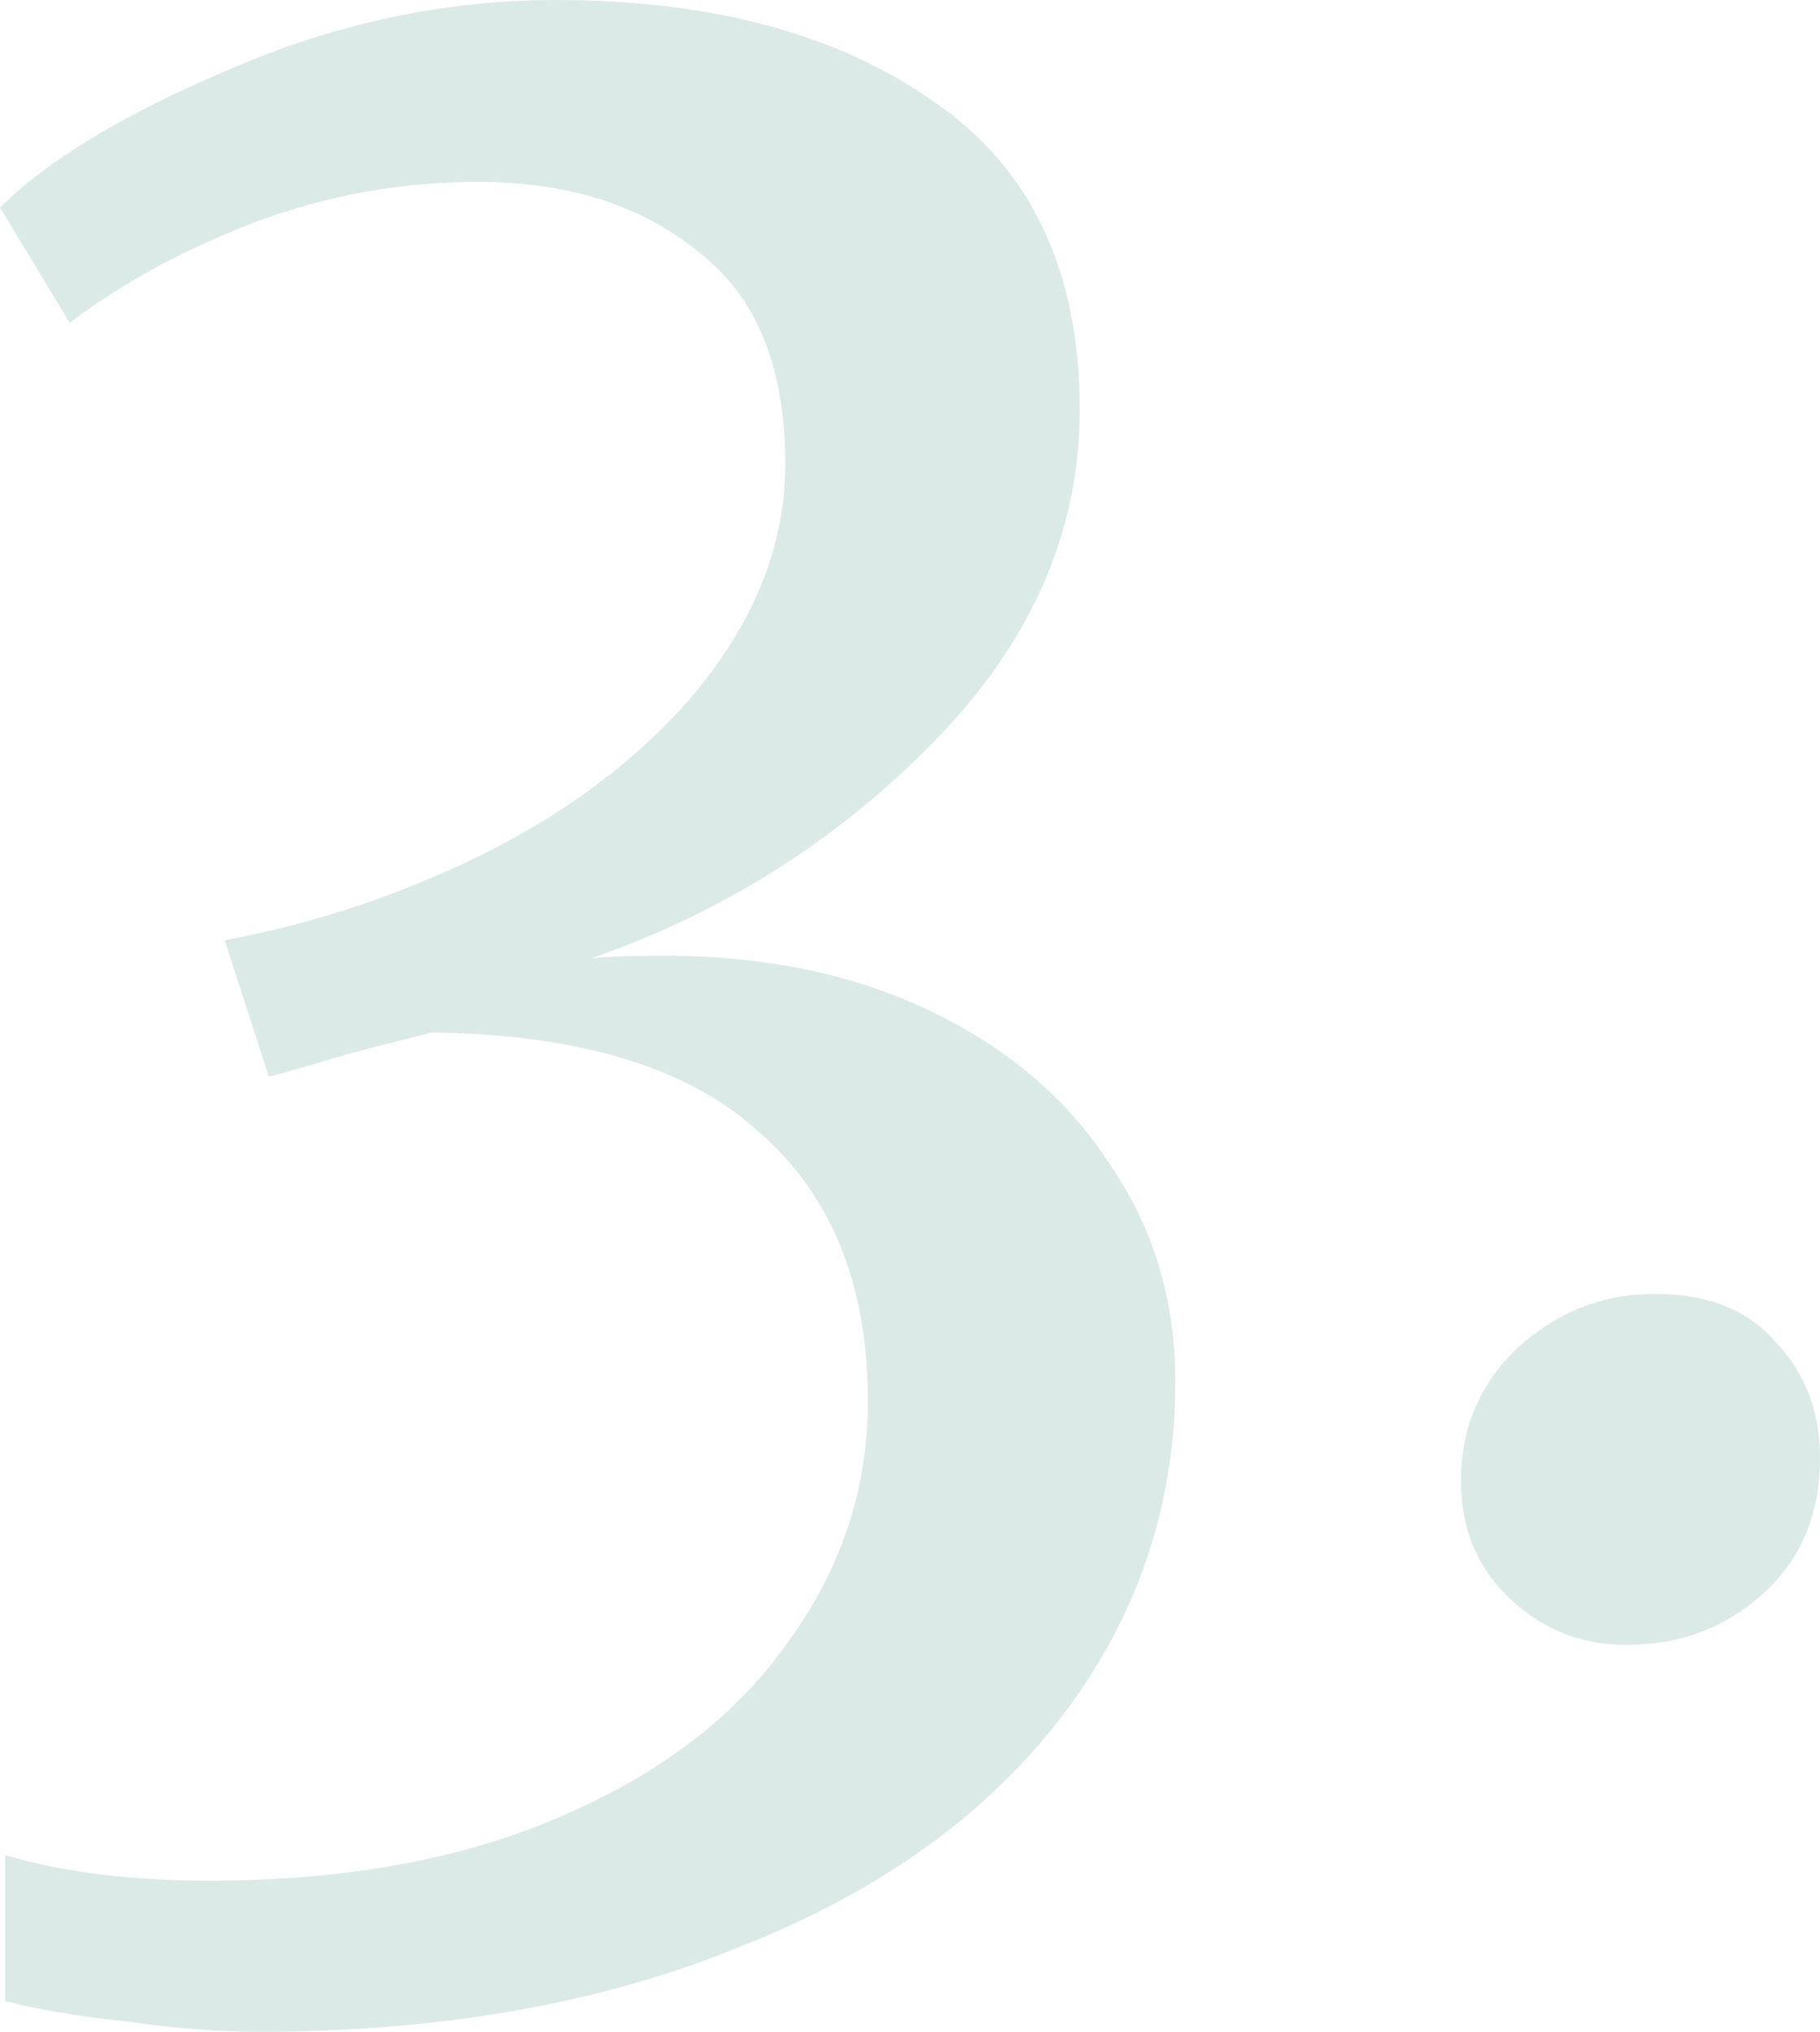
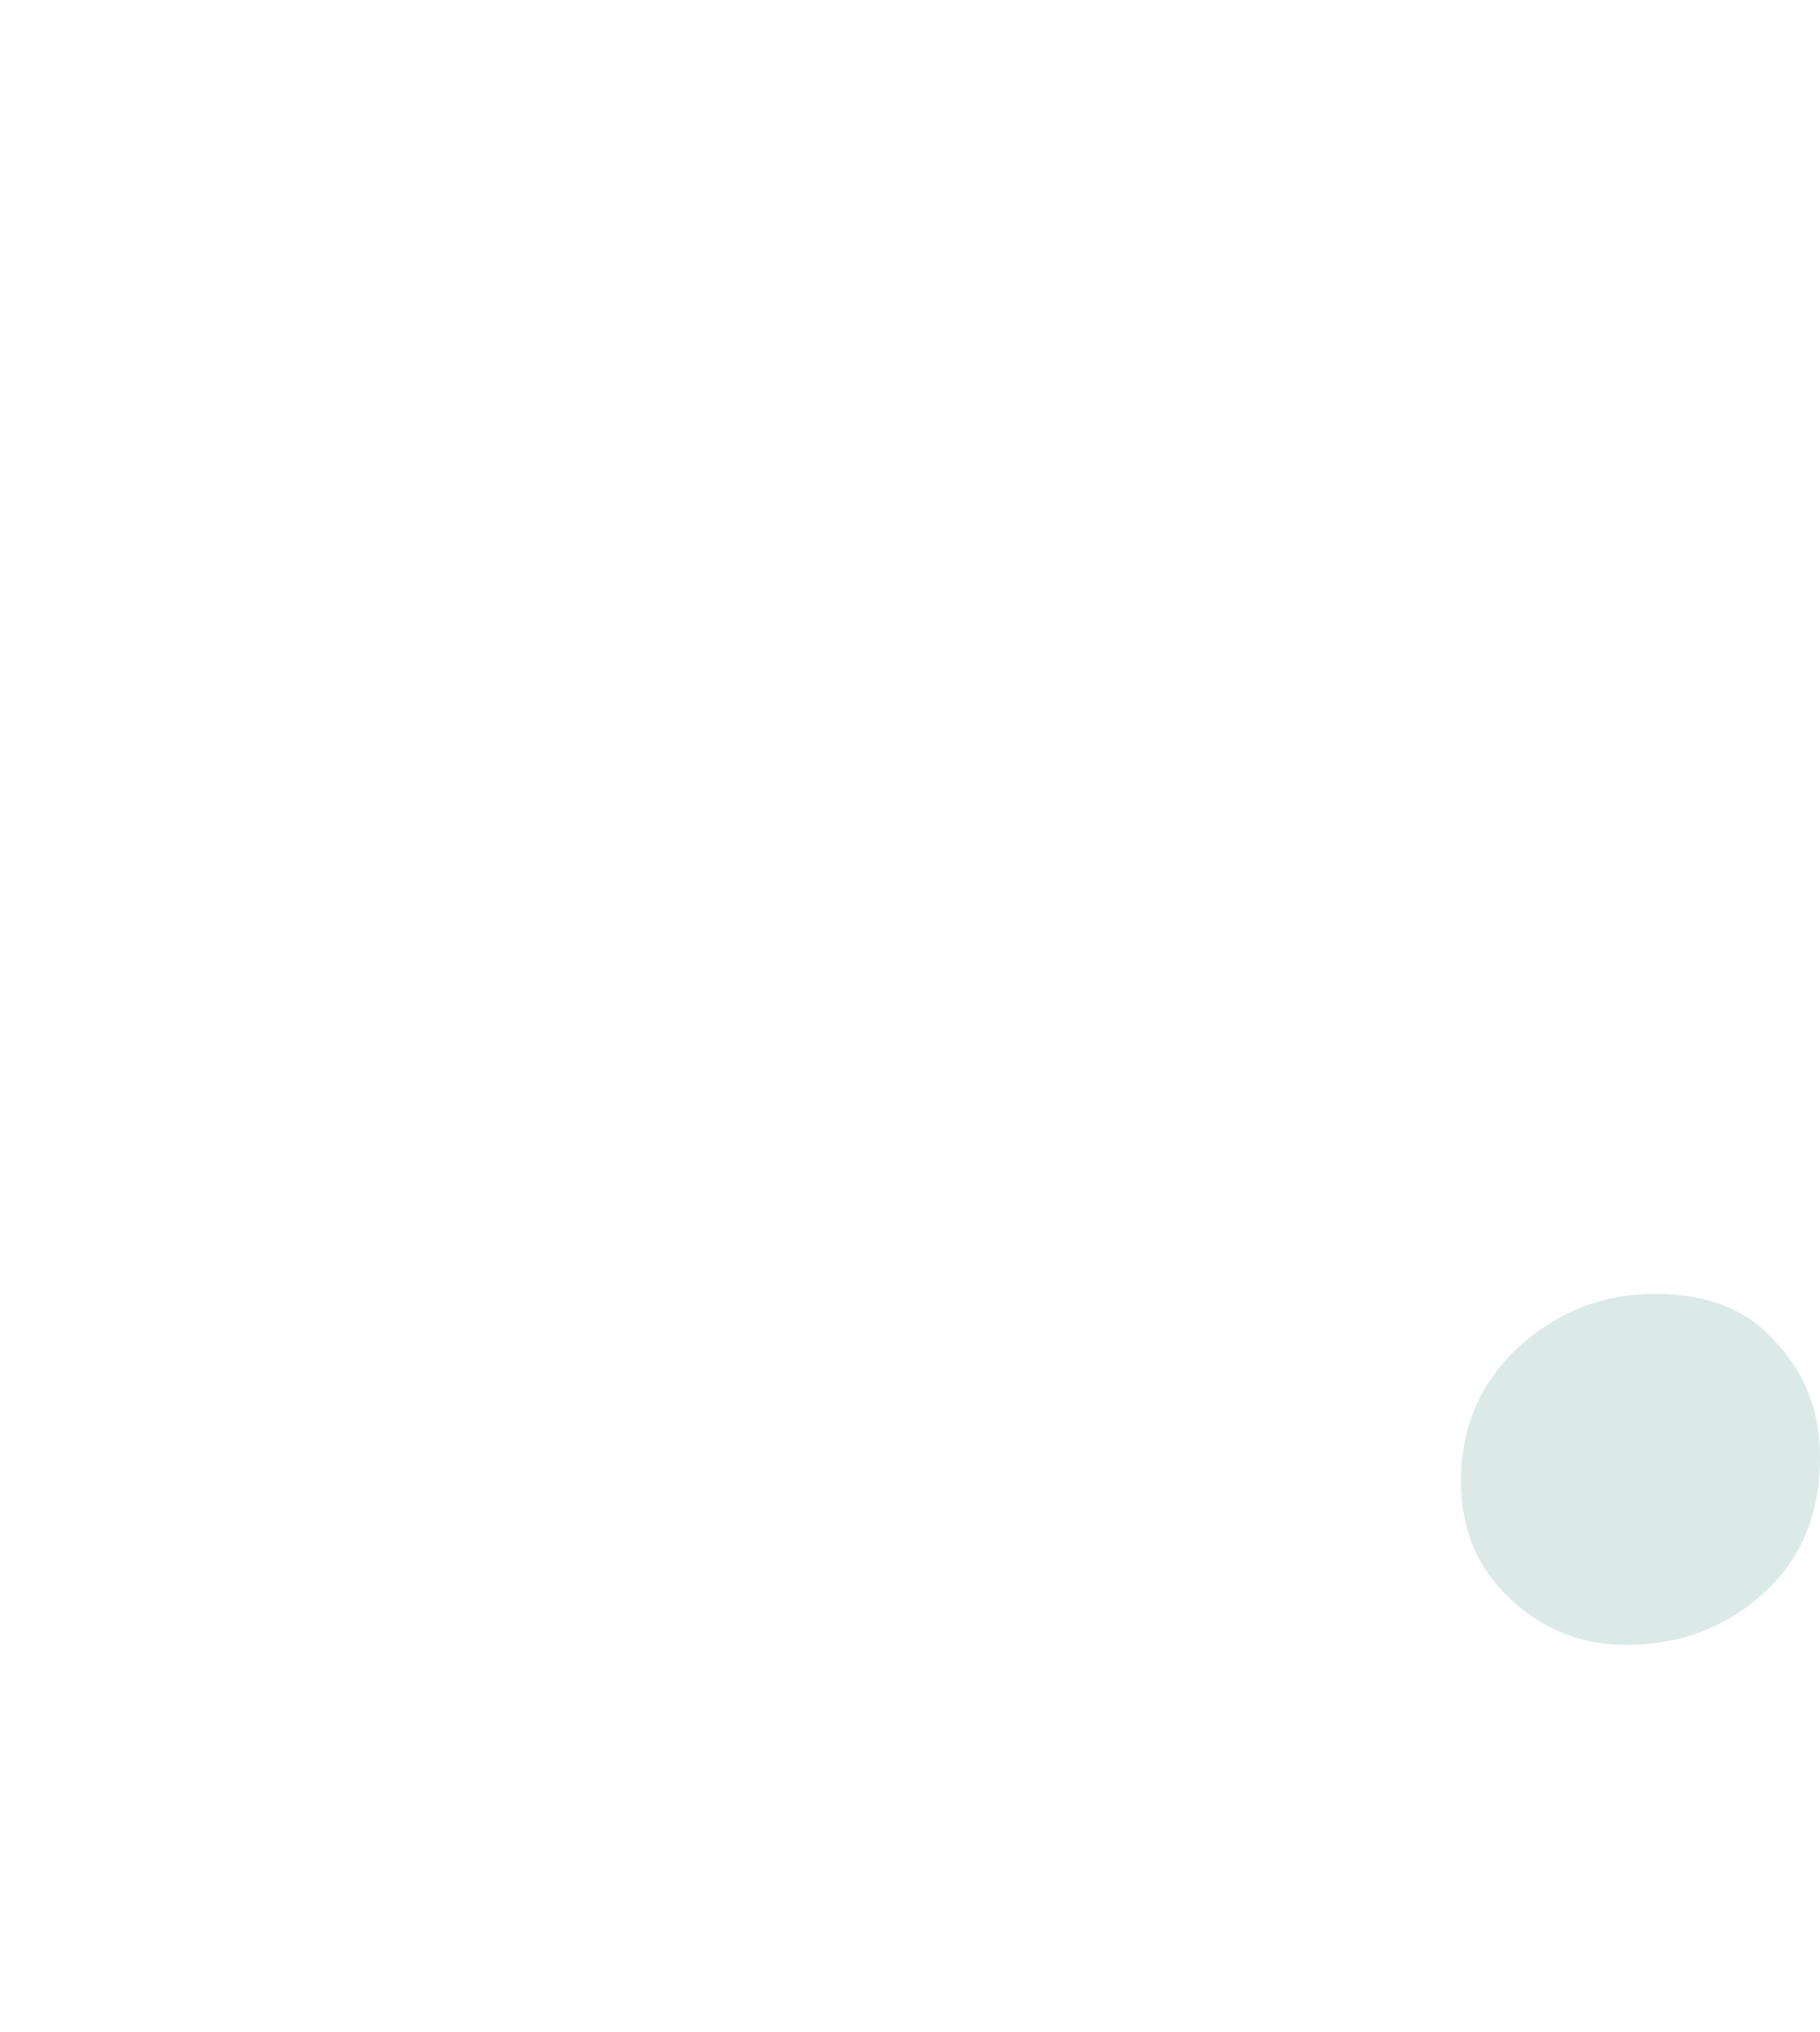
<svg xmlns="http://www.w3.org/2000/svg" width="43" height="48" viewBox="0 0 43 48" fill="none">
-   <path d="M6.103 48C5.167 48 4.13 47.919 2.99 47.758C1.851 47.637 0.895 47.475 0.122 47.274V43.824C1.465 44.227 3.072 44.429 4.943 44.429C8.158 44.429 10.924 43.924 13.243 42.916C15.603 41.907 17.394 40.535 18.614 38.8C19.875 37.064 20.506 35.168 20.506 33.11C20.506 30.366 19.652 28.247 17.943 26.754C16.275 25.221 13.691 24.434 10.192 24.393L8.3 24.878C6.957 25.281 6.306 25.463 6.347 25.422L5.31 22.214C7.018 21.892 8.626 21.407 10.131 20.762C12.654 19.712 14.688 18.32 16.234 16.585C17.78 14.81 18.553 12.933 18.553 10.956C18.553 8.656 17.861 6.981 16.478 5.932C15.136 4.842 13.406 4.298 11.291 4.298C9.46 4.298 7.69 4.62 5.981 5.266C4.313 5.912 2.868 6.699 1.648 7.627L0 4.903C1.139 3.773 2.95 2.683 5.432 1.634C7.954 0.545 10.518 0 13.121 0C16.824 0 19.814 0.807 22.093 2.421C24.371 3.995 25.511 6.416 25.511 9.685C25.511 12.55 24.371 15.153 22.093 17.493C19.814 19.834 17.109 21.549 13.976 22.638C14.383 22.598 14.952 22.578 15.685 22.578C18.085 22.578 20.201 23.021 22.032 23.909C23.863 24.797 25.267 26.008 26.243 27.541C27.26 29.034 27.769 30.729 27.769 32.626C27.769 35.571 26.874 38.214 25.083 40.555C23.293 42.895 20.75 44.711 17.455 46.002C14.2 47.334 10.416 48 6.103 48Z" fill="#DCEAE7" />
  <path d="M38.423 38.86C37.365 38.86 36.449 38.497 35.676 37.77C34.903 37.044 34.517 36.116 34.517 34.986C34.517 33.735 34.964 32.686 35.859 31.839C36.795 30.991 37.873 30.567 39.094 30.567C40.355 30.567 41.312 30.951 41.962 31.718C42.654 32.444 43 33.352 43 34.441C43 35.773 42.552 36.842 41.657 37.649C40.762 38.456 39.684 38.86 38.423 38.86Z" fill="#DCEAE7" />
</svg>